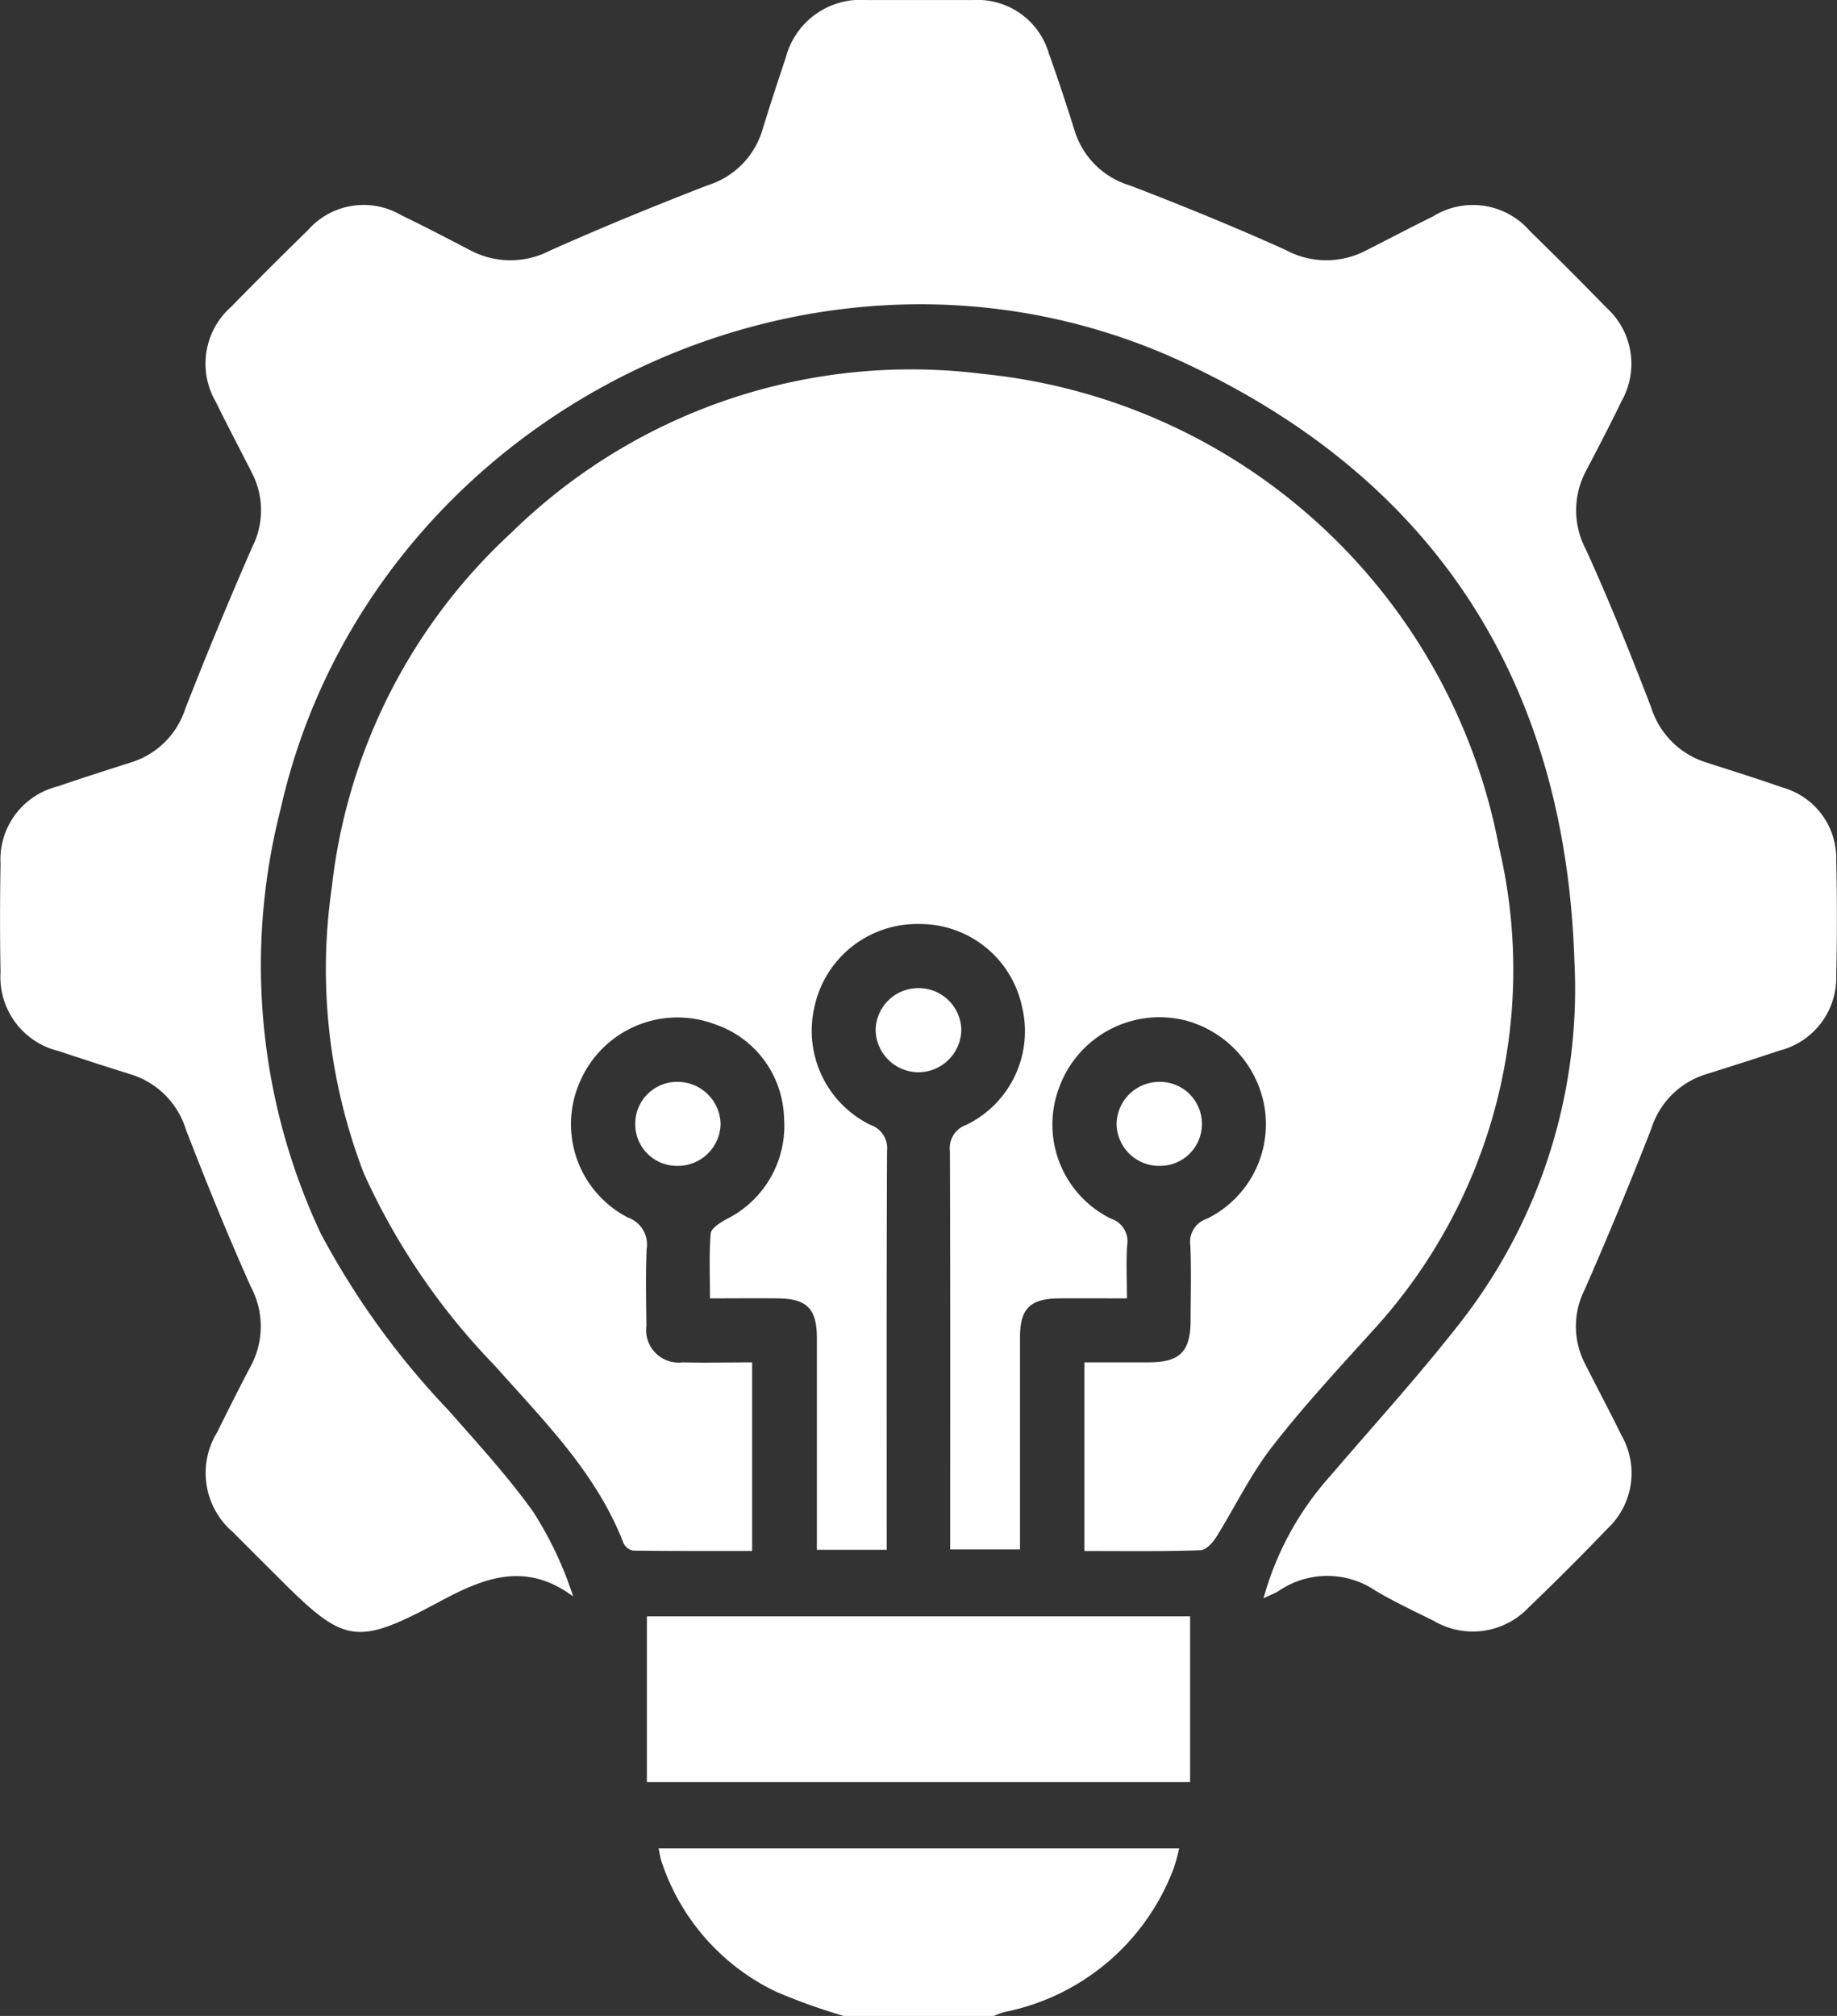
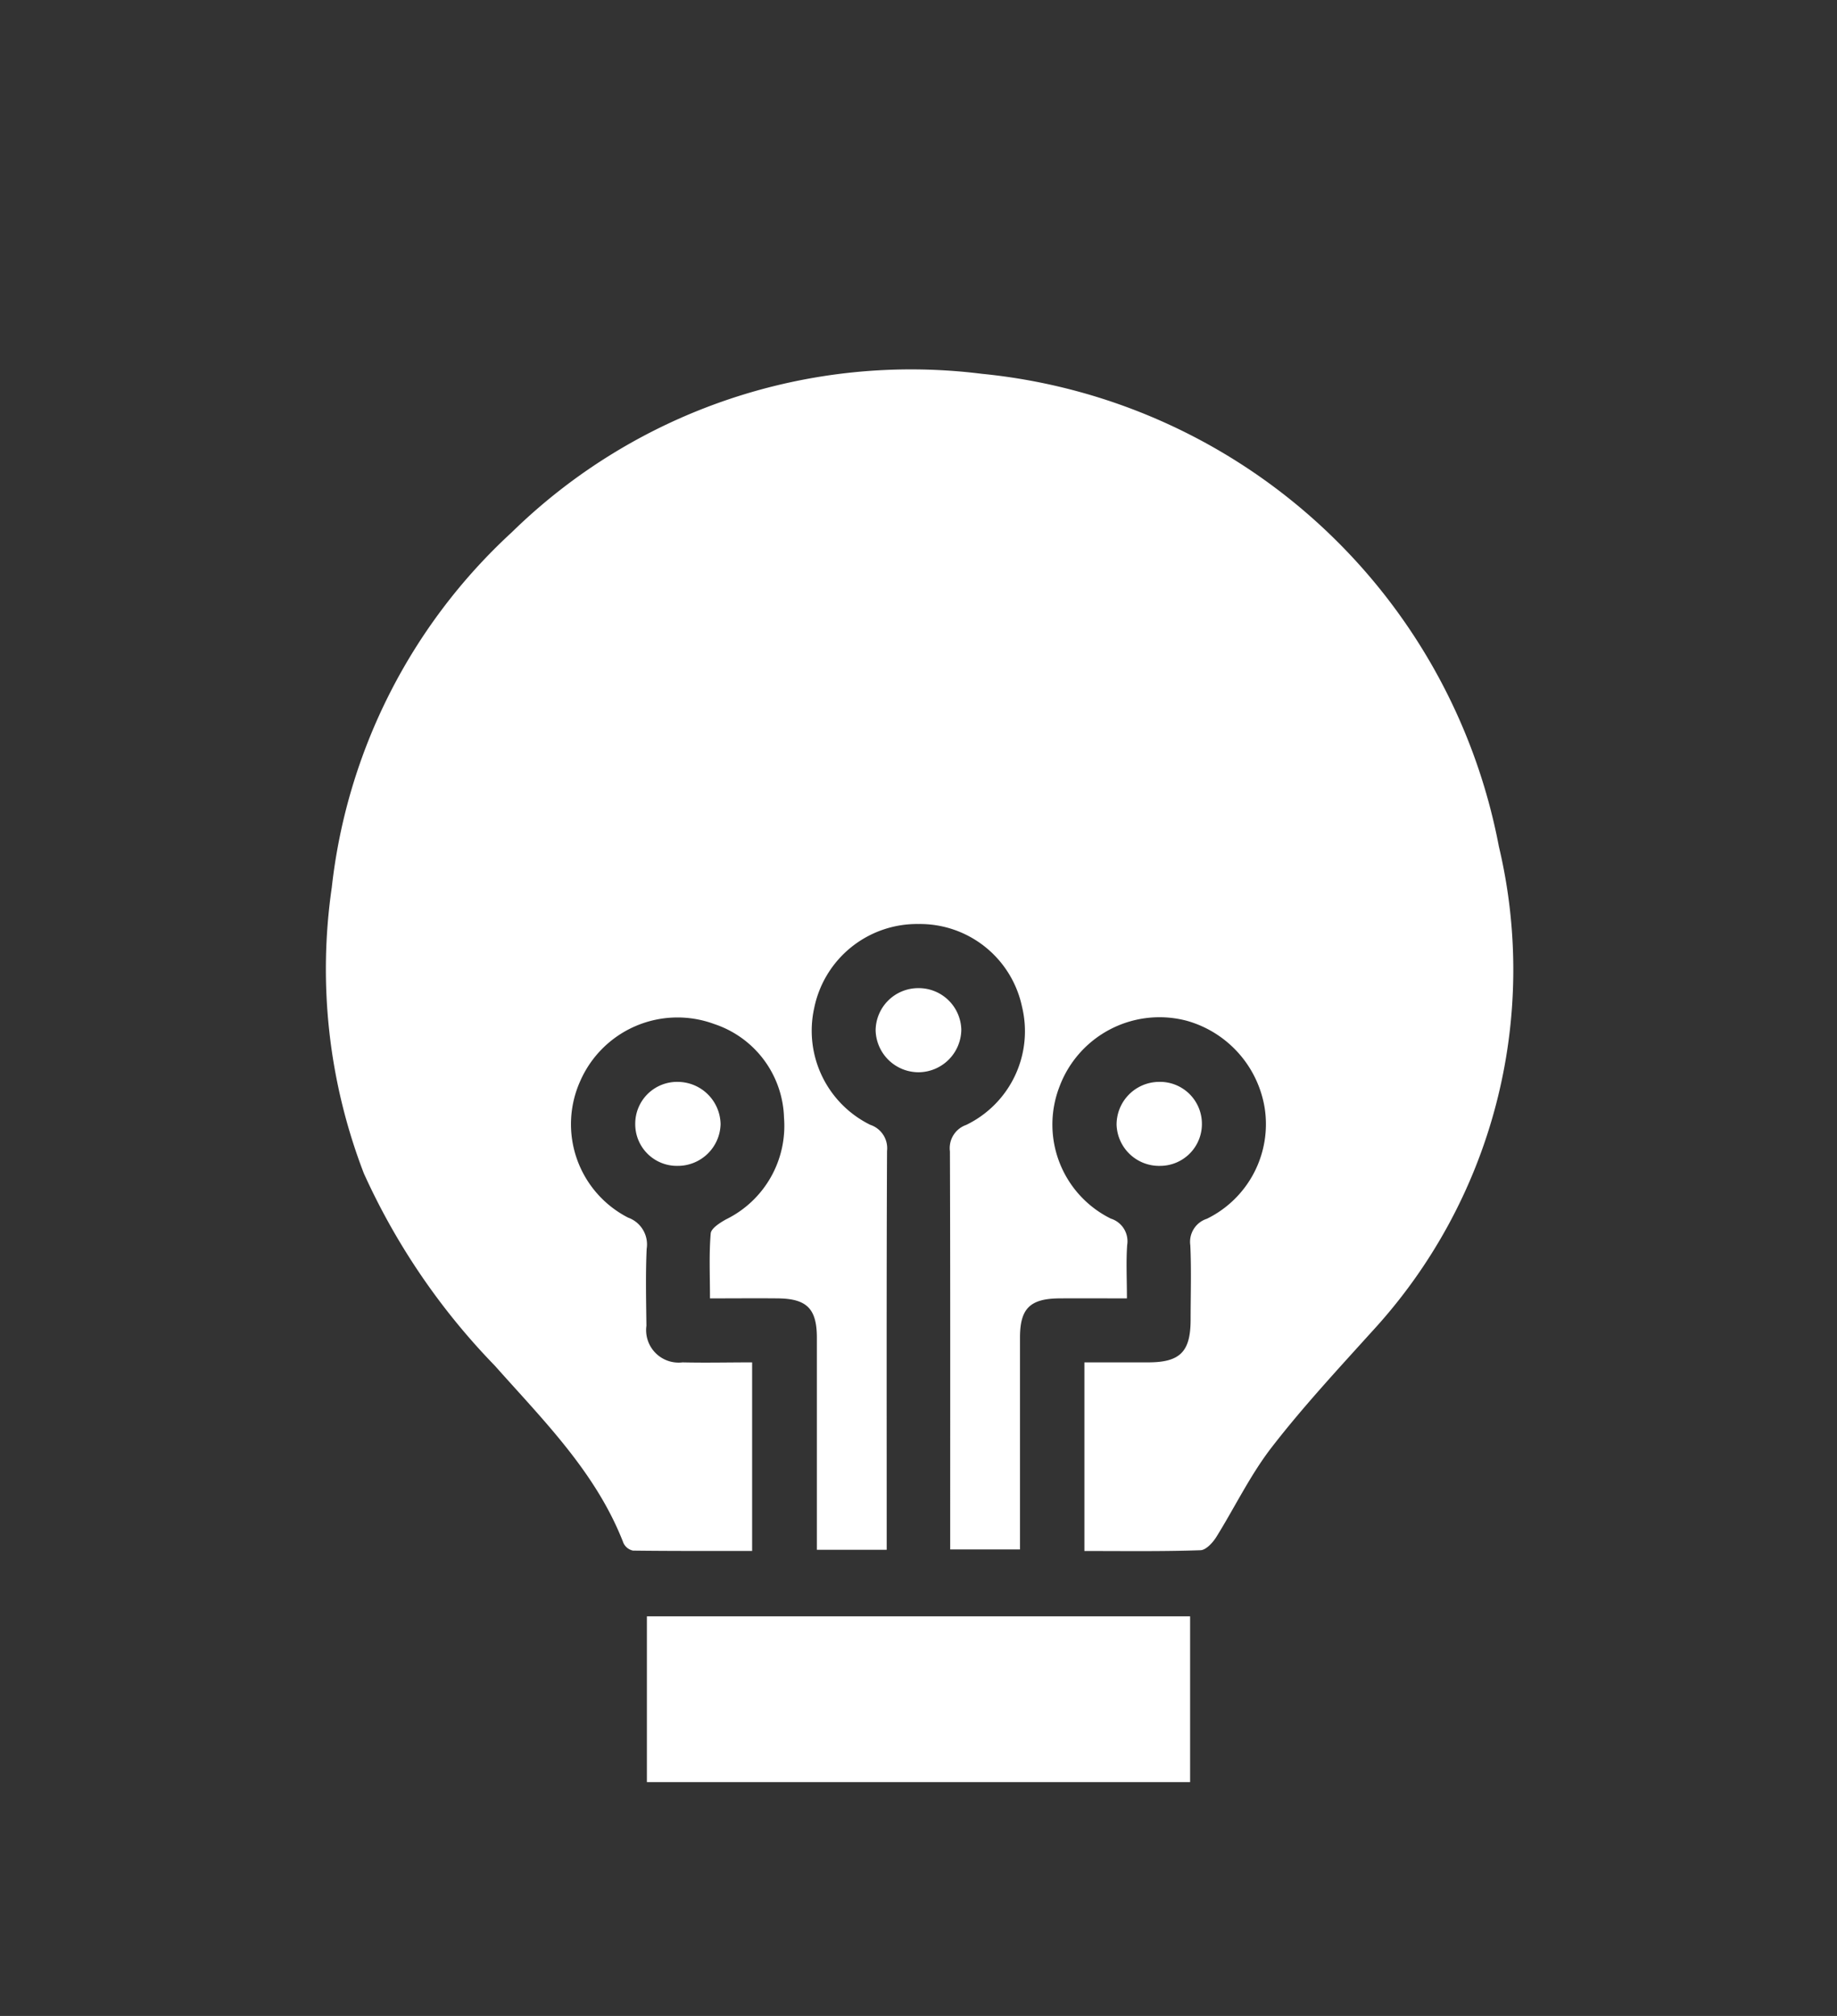
<svg xmlns="http://www.w3.org/2000/svg" width="54.739" height="60.058" viewBox="0 0 54.739 60.058">
  <rect x="0" y="0" width="54.739" height="60.058" fill="#333333" stroke="none" />
  <g id="_100_NUOVO" data-name="100% NUOVO" transform="translate(423.831 -145.942)">
-     <path id="Tracciato_155" data-name="Tracciato 155" d="M-293.122,502.341a18.356,18.356,0,0,1-2.017-.722,6.594,6.594,0,0,1-3.4-3.842c-.044-.123-.063-.256-.1-.427h15.512a5.051,5.051,0,0,1-.165.6,6.805,6.805,0,0,1-5.049,4.276,2.327,2.327,0,0,0-.316.12Z" transform="translate(-105.568 -296.341)" fill="#fff" />
    <path id="Tracciato_156" data-name="Tracciato 156" d="M-339.2,251.47v-5.62c.63,0,1.265,0,1.9,0,.95,0,1.262-.315,1.265-1.261,0-.743.025-1.487-.009-2.228a.721.721,0,0,1,.494-.789,3.139,3.139,0,0,0,1.722-3.3,3.239,3.239,0,0,0-2.327-2.6,3.182,3.182,0,0,0-3.791,1.973,3.125,3.125,0,0,0,1.535,3.923.706.706,0,0,1,.486.783c-.036.5-.008,1.009-.008,1.593-.7,0-1.361-.005-2.02,0-.865.009-1.164.3-1.166,1.159,0,2.09,0,4.18,0,6.321h-2.08v-.6c0-3.753.005-7.506-.008-11.259a.733.733,0,0,1,.485-.789,3.1,3.1,0,0,0,1.662-3.526,3.108,3.108,0,0,0-3.083-2.459,3.126,3.126,0,0,0-3.109,2.506,3.123,3.123,0,0,0,1.671,3.476.735.735,0,0,1,.5.781c-.017,3.773-.01,7.545-.01,11.318v.561h-2.081v-.63c0-1.9,0-3.792,0-5.688,0-.864-.3-1.161-1.157-1.171-.659-.007-1.318,0-2.028,0,0-.694-.031-1.318.022-1.935.013-.153.275-.317.456-.419a3.1,3.1,0,0,0,1.728-3.027,3.032,3.032,0,0,0-2.078-2.792,3.163,3.163,0,0,0-4,1.712,3.127,3.127,0,0,0,1.433,4.055.848.848,0,0,1,.552.933c-.034.761-.016,1.524-.007,2.287a.968.968,0,0,0,1.077,1.092c.68.016,1.36,0,2.073,0v5.618c-1.182,0-2.366.005-3.55-.01a.406.406,0,0,1-.284-.226c-.813-2.1-2.382-3.648-3.831-5.281a20.133,20.133,0,0,1-3.905-5.731,16.928,16.928,0,0,1-.956-8.516,16.908,16.908,0,0,1,5.364-10.583A17.008,17.008,0,0,1-342.25,216.4a17.417,17.417,0,0,1,15.4,14.078,15.9,15.9,0,0,1-3.774,14.446c-1.022,1.131-2.063,2.252-2.994,3.455-.639.825-1.1,1.789-1.654,2.678-.106.168-.307.385-.47.39C-336.871,251.486-338,251.47-339.2,251.47Z" transform="translate(-52.318 -59.321)" fill="#fff" />
-     <path id="Tracciato_157" data-name="Tracciato 157" d="M-386.18,193.557a9.042,9.042,0,0,1,1.992-3.648c1.322-1.543,2.694-3.048,3.938-4.652a16.146,16.146,0,0,0,3.333-10.686c-.264-8.273-4.128-14.335-11.642-17.83-10.958-5.1-24.28,1.559-26.918,13.335a18.762,18.762,0,0,0,1.209,12.623,23.837,23.837,0,0,0,3.8,5.256c.864.982,1.754,1.952,2.515,3.011a10.74,10.74,0,0,1,1.2,2.536c-1.433-1.063-2.677-.544-3.987.159-2.493,1.338-2.829,1.253-4.813-.738-.442-.443-.888-.881-1.326-1.327a2.314,2.314,0,0,1-.482-2.982c.329-.664.66-1.328,1.007-1.983a2.5,2.5,0,0,0,0-2.349c-.692-1.543-1.328-3.113-1.938-4.691a2.486,2.486,0,0,0-1.618-1.635q-1.087-.339-2.168-.7a2.266,2.266,0,0,1-1.737-2.348q-.029-1.612,0-3.225a2.243,2.243,0,0,1,1.7-2.312c.737-.252,1.48-.49,2.222-.727a2.462,2.462,0,0,0,1.585-1.593q.946-2.417,1.988-4.8a2.427,2.427,0,0,0,.011-2.192c-.361-.713-.736-1.419-1.087-2.137a2.258,2.258,0,0,1,.452-2.838q1.127-1.153,2.283-2.279a2.211,2.211,0,0,1,2.783-.454c.7.338,1.393.7,2.087,1.061a2.554,2.554,0,0,0,2.354-.007c1.544-.689,3.112-1.33,4.689-1.942a2.466,2.466,0,0,0,1.627-1.623c.222-.726.459-1.448.7-2.167a2.306,2.306,0,0,1,2.417-1.73q1.584,0,3.167,0a2.217,2.217,0,0,1,2.263,1.6c.277.77.531,1.548.776,2.328a2.464,2.464,0,0,0,1.647,1.6c1.561.6,3.111,1.231,4.634,1.92a2.552,2.552,0,0,0,2.353.033c.679-.344,1.354-.7,2.035-1.035a2.246,2.246,0,0,1,2.884.434q1.153,1.127,2.28,2.282a2.255,2.255,0,0,1,.451,2.791c-.338.7-.7,1.395-1.062,2.085a2.493,2.493,0,0,0,.009,2.346c.7,1.542,1.331,3.112,1.938,4.692a2.5,2.5,0,0,0,1.621,1.632c.76.244,1.523.481,2.276.747a2.192,2.192,0,0,1,1.617,2.19q.041,1.7,0,3.4a2.241,2.241,0,0,1-1.7,2.255c-.738.249-1.482.48-2.224.717a2.465,2.465,0,0,0-1.583,1.6q-.945,2.418-1.988,4.8a2.425,2.425,0,0,0,0,2.192c.36.714.738,1.42,1.089,2.139a2.262,2.262,0,0,1-.42,2.8q-1.135,1.186-2.322,2.322a2.292,2.292,0,0,1-2.852.413c-.578-.284-1.161-.561-1.716-.887a2.565,2.565,0,0,0-2.918.014C-385.847,193.409-385.959,193.45-386.18,193.557Z" fill="#fff" />
-     <path id="Tracciato_158" data-name="Tracciato 158" d="M-300.824,458.166v-4.939h16.187v4.939Z" transform="translate(-103.731 -259.132)" fill="#fff" />
+     <path id="Tracciato_158" data-name="Tracciato 158" d="M-300.824,458.166v-4.939h16.187v4.939" transform="translate(-103.731 -259.132)" fill="#fff" />
    <path id="Tracciato_159" data-name="Tracciato 159" d="M-256.041,336.308a1.281,1.281,0,0,1-1.286-1.247,1.27,1.27,0,0,1,1.266-1.259,1.269,1.269,0,0,1,1.287,1.238A1.282,1.282,0,0,1-256.041,336.308Z" transform="translate(-140.412 -158.422)" fill="#fff" />
    <path id="Tracciato_160" data-name="Tracciato 160" d="M-301.785,354.129a1.241,1.241,0,0,1-1.256-1.258,1.246,1.246,0,0,1,1.272-1.244,1.282,1.282,0,0,1,1.271,1.261A1.275,1.275,0,0,1-301.785,354.129Z" transform="translate(-101.861 -173.454)" fill="#fff" />
    <path id="Tracciato_161" data-name="Tracciato 161" d="M-210.233,354.13a1.268,1.268,0,0,1-1.3-1.222,1.273,1.273,0,0,1,1.249-1.28,1.249,1.249,0,0,1,1.293,1.224A1.246,1.246,0,0,1-210.233,354.13Z" transform="translate(-179.026 -173.455)" fill="#fff" />
  </g>
</svg>